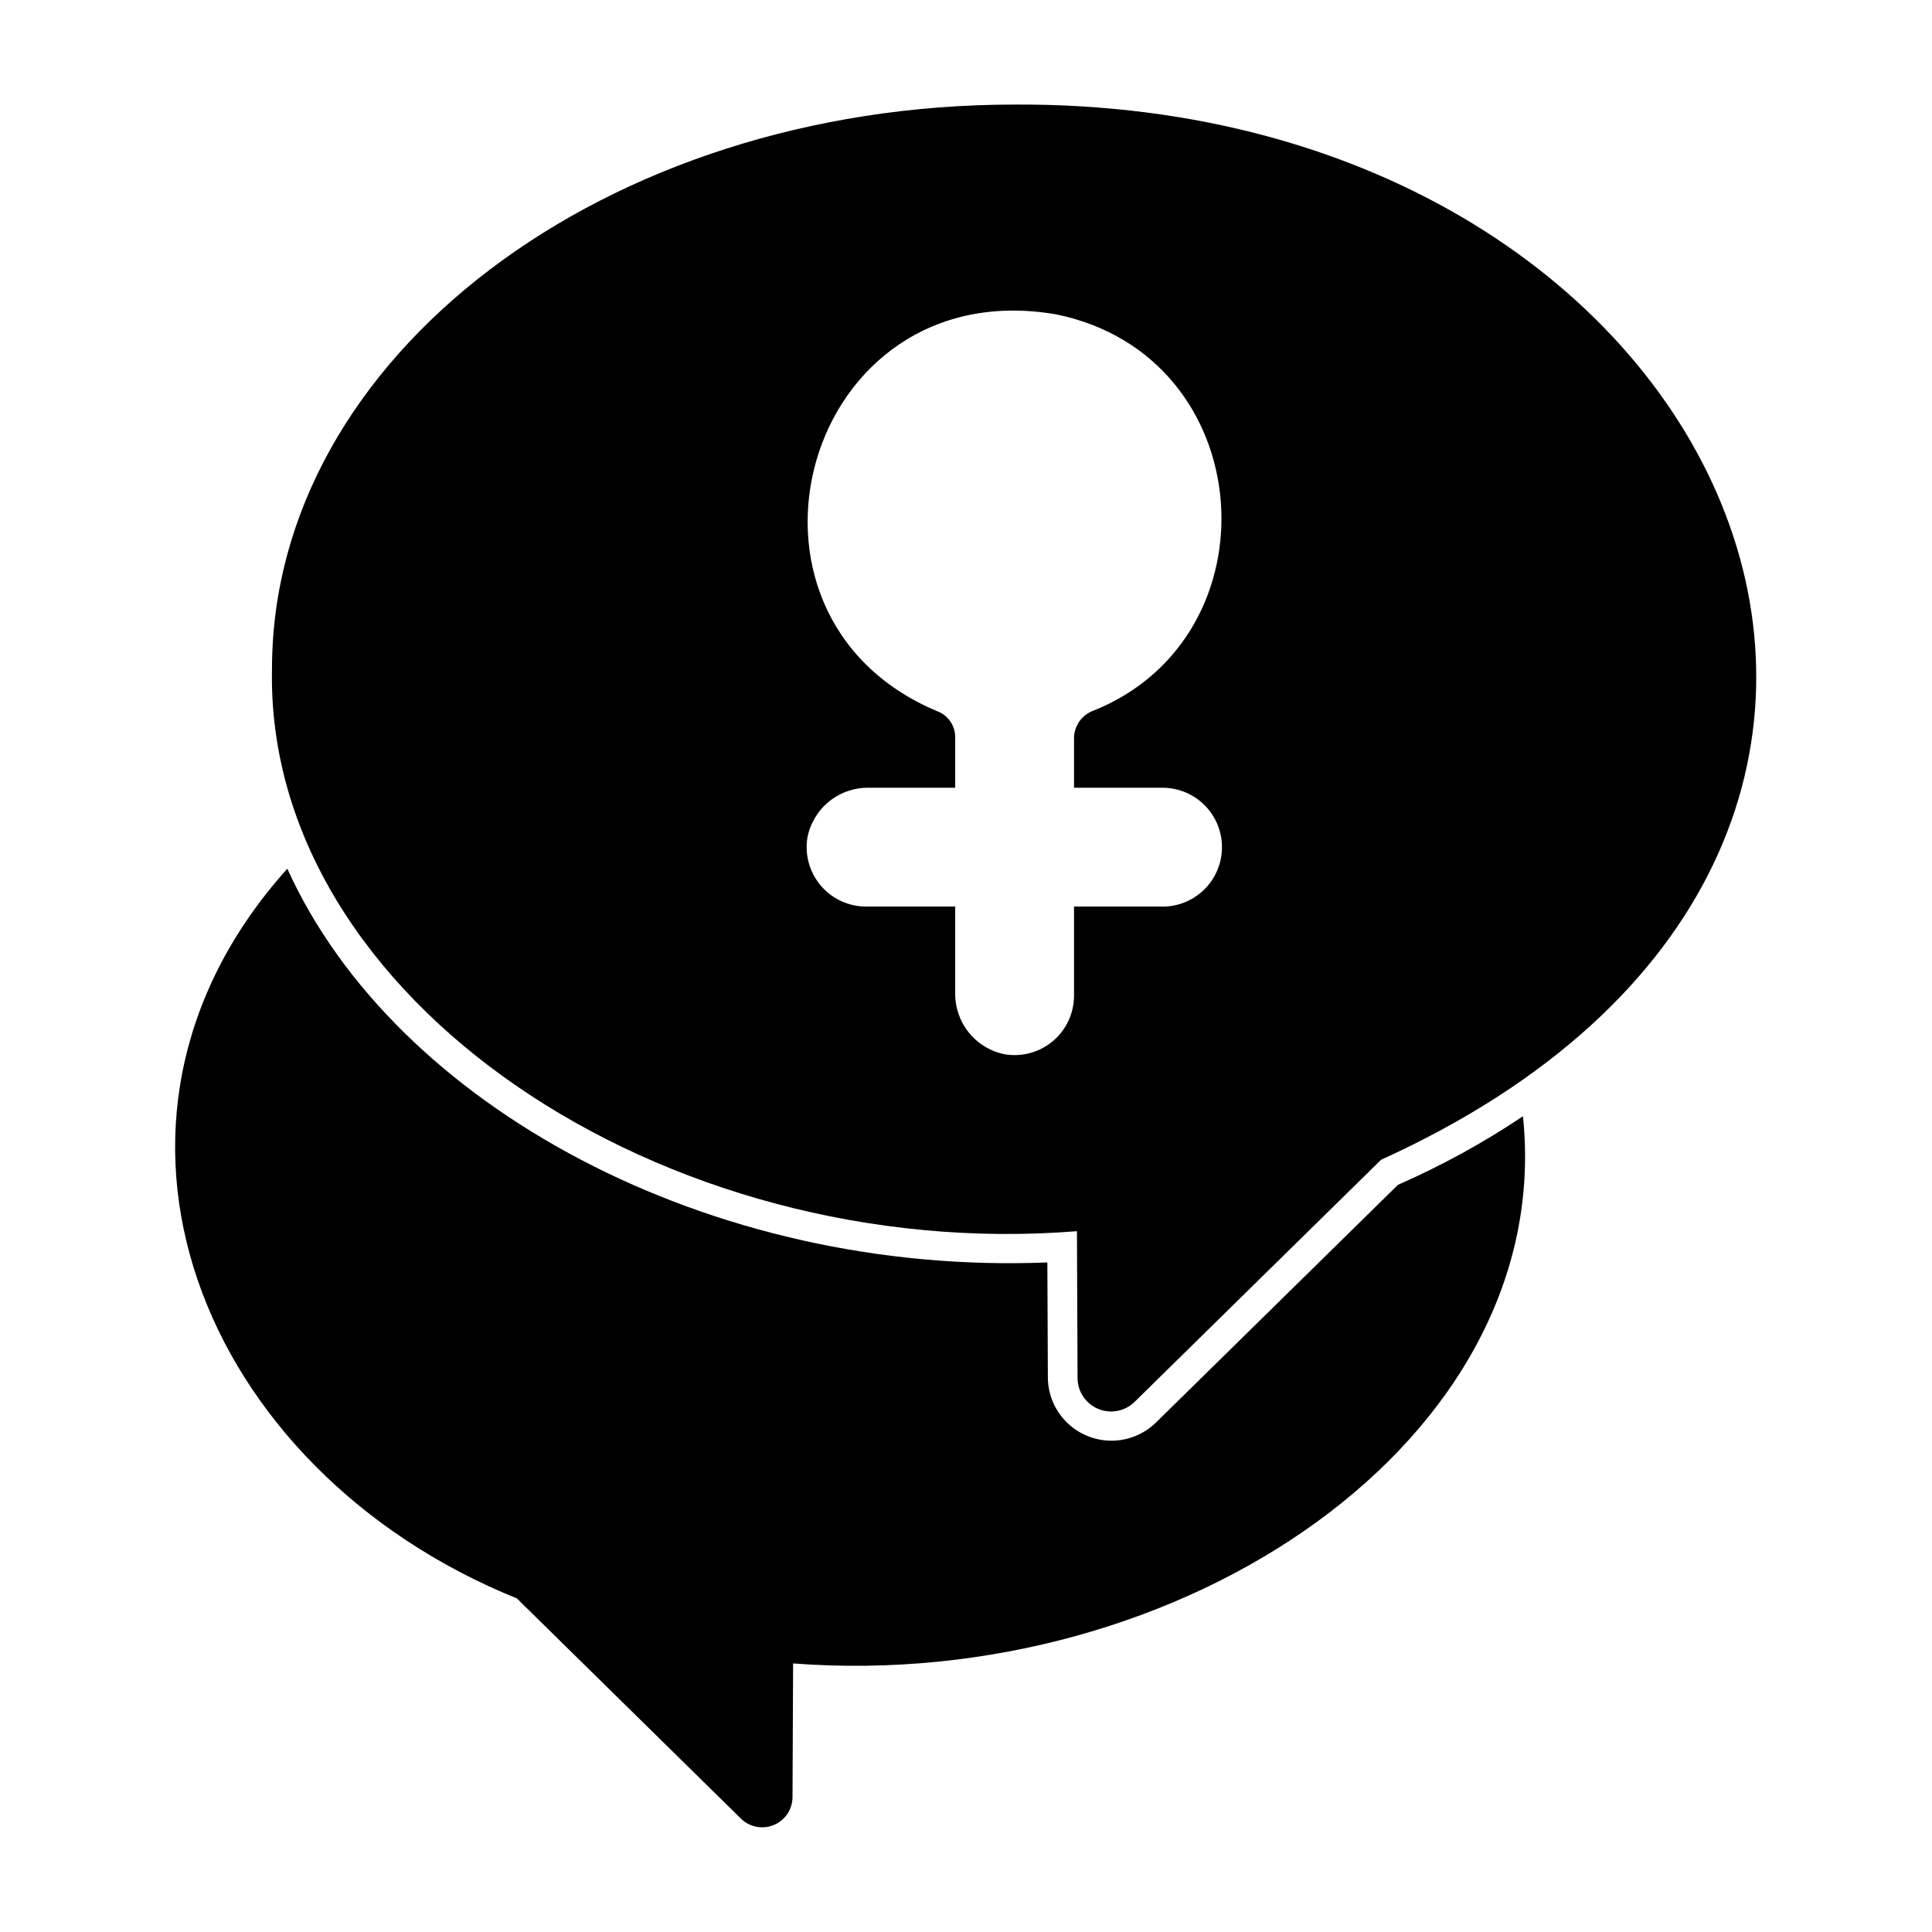
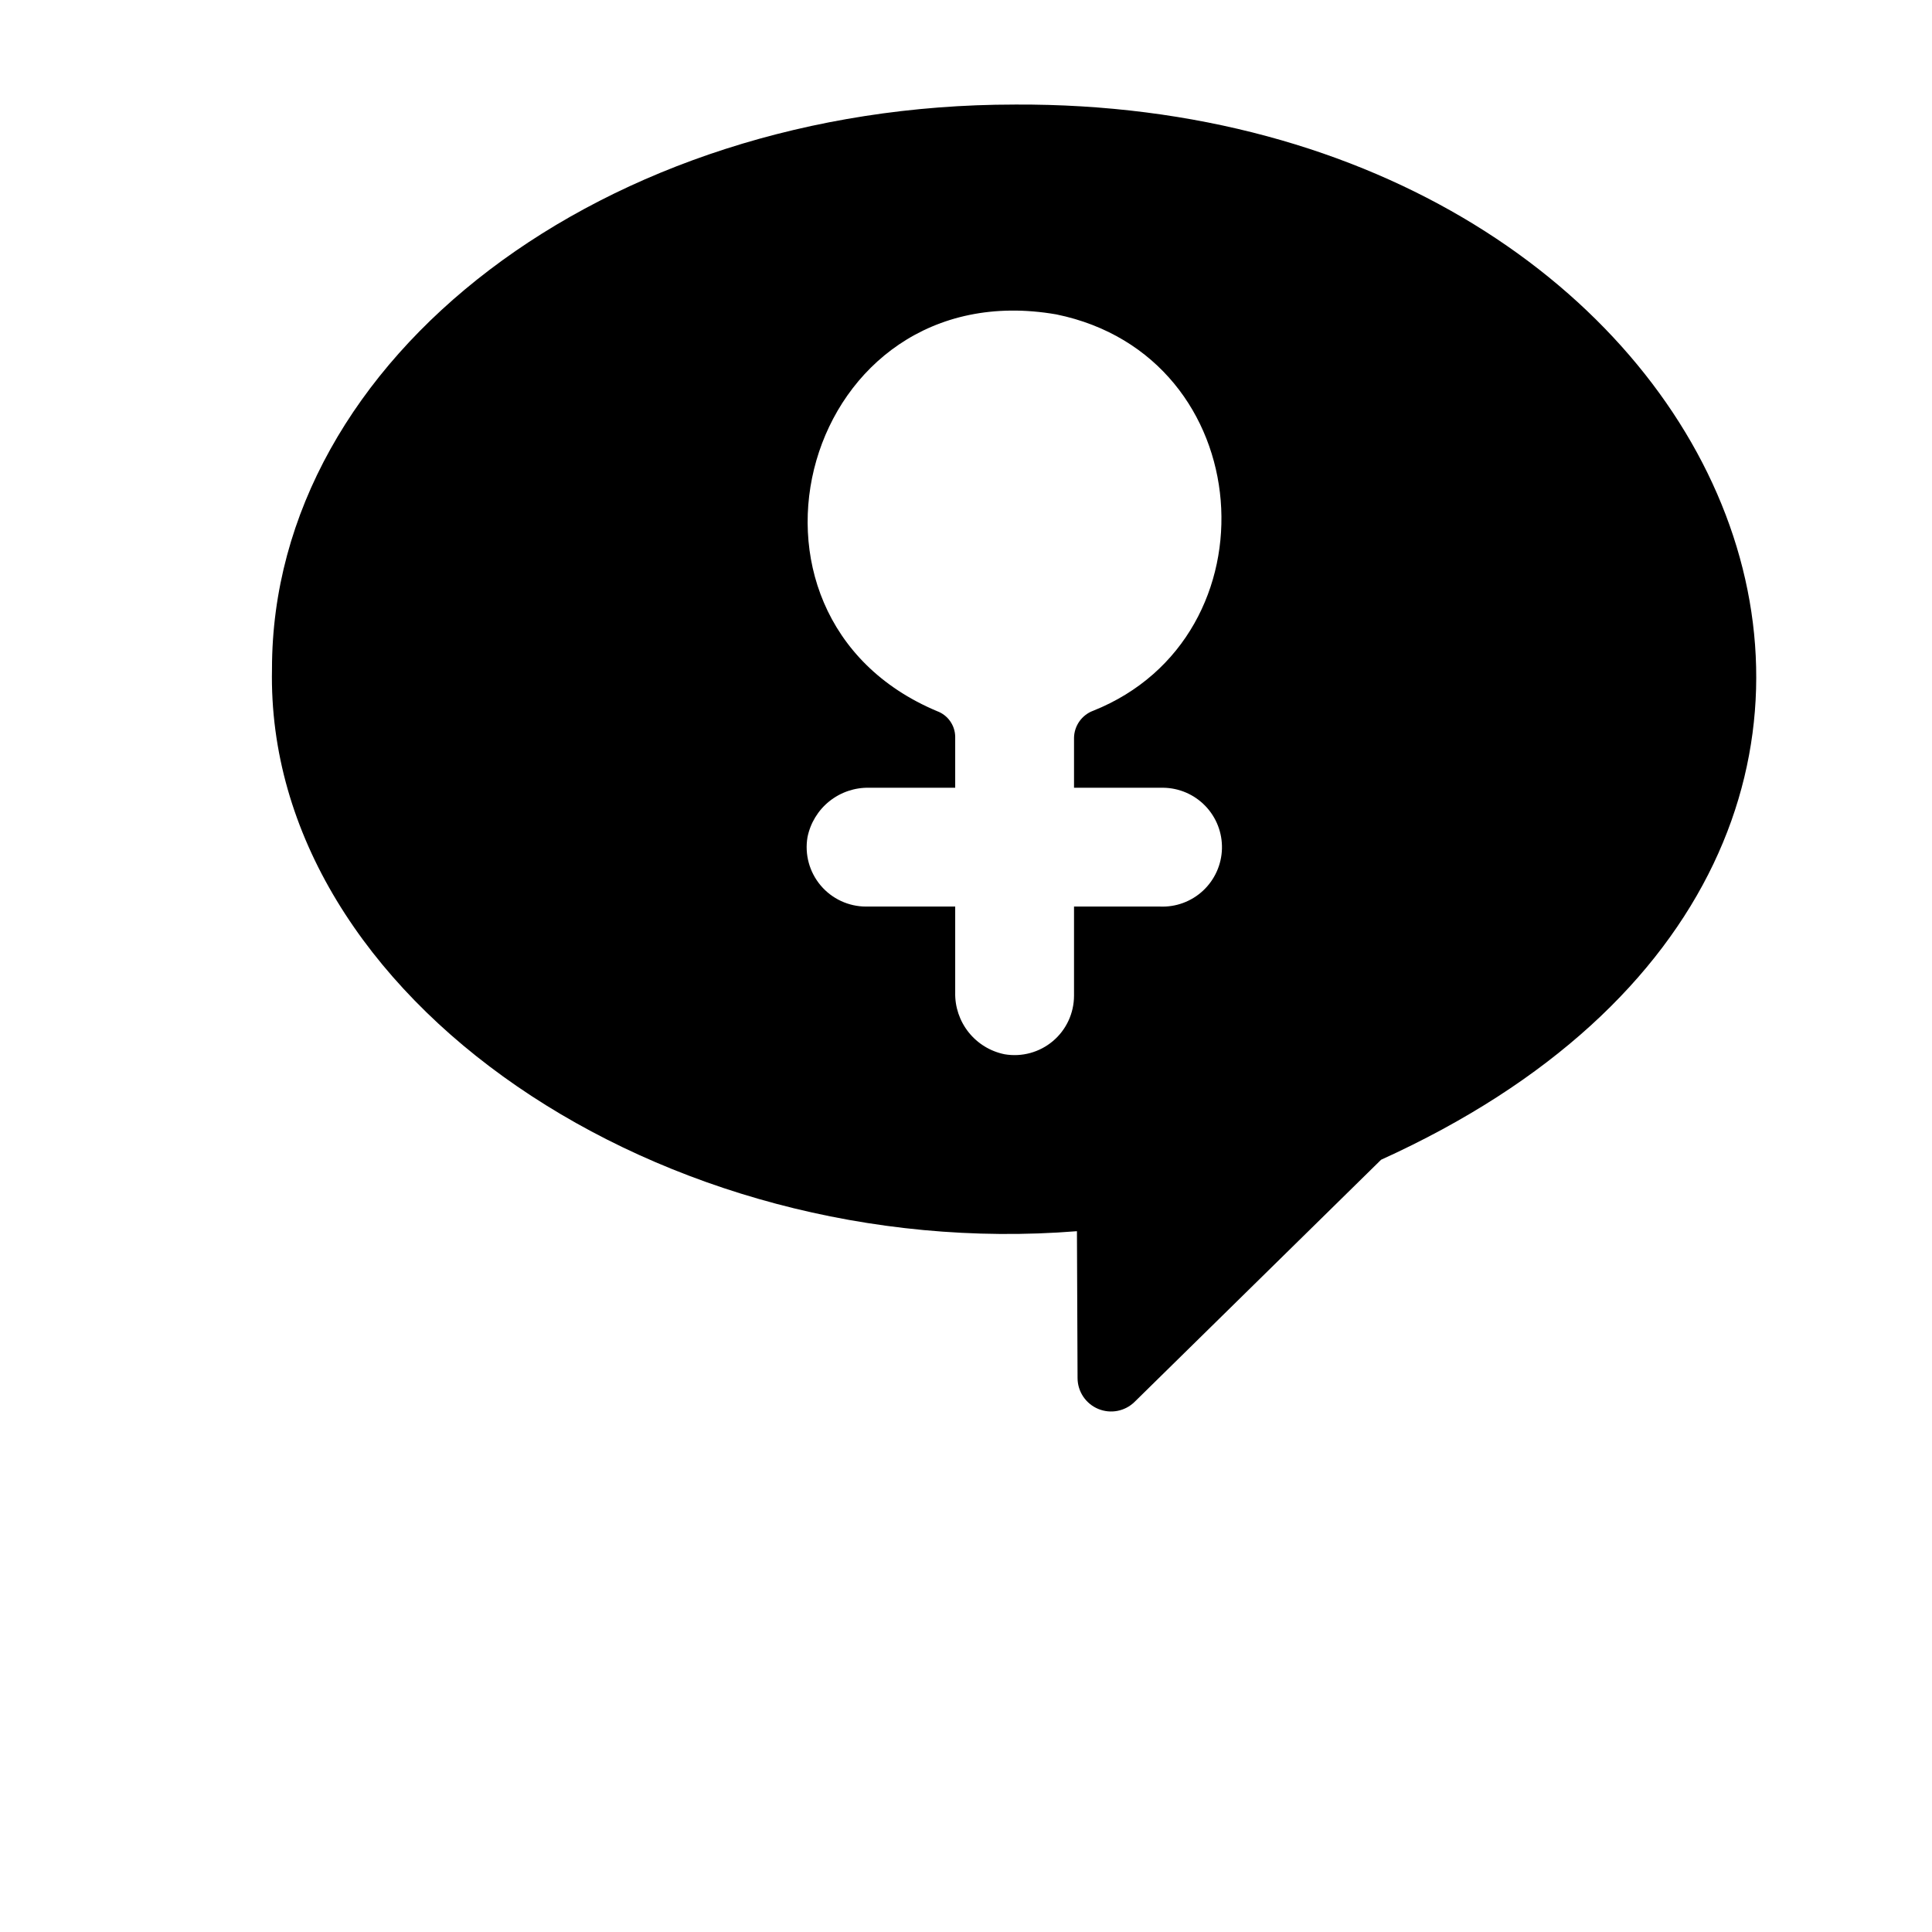
<svg xmlns="http://www.w3.org/2000/svg" fill="#000000" width="800px" height="800px" version="1.1" viewBox="144 144 512 512">
  <g>
-     <path d="m547.6 439.82c-10.48 7.027-21.562 13.105-33.121 18.164l-64.281 63.145c-3.176 3.035-7.41 4.711-11.801 4.668-4.394-0.039-8.594-1.793-11.715-4.883-3.121-3.09-4.91-7.277-4.988-11.668l-0.133-30.688c-89.504 3.621-172.9-41.379-201.42-104.34-60.355 67.117-23.18 159.39 60.828 193.37l59.355 58.332c2.297 2.285 5.742 2.965 8.734 1.727 2.996-1.238 4.953-4.156 4.965-7.394l0.156-35.426c103.16 7.894 202.34-59.449 193.42-145.01z" />
    <path d="m412.88 171.71c-108.69 0-196.8 66.965-196.8 149.57-1.789 87.551 103.91 157.75 213.32 149l0.164 38.93c0.016 3.574 2.172 6.789 5.469 8.164s7.098 0.645 9.648-1.863l65.32-64.164c180.59-81.945 95.336-280.6-97.121-279.64zm39.359 181.05c4.227 0.043 8.254 1.781 11.184 4.82 2.934 3.043 4.519 7.133 4.406 11.355-0.113 4.219-1.918 8.219-5.008 11.098-3.09 2.883-7.207 4.398-11.426 4.215h-22.77v23.617c-0.004 4.637-2.047 9.039-5.59 12.031-3.547 2.992-8.227 4.273-12.801 3.496-3.758-0.758-7.129-2.812-9.523-5.805-2.394-2.996-3.66-6.734-3.574-10.566v-22.773h-23.617c-4.637 0-9.039-2.047-12.031-5.59-2.992-3.543-4.273-8.227-3.496-12.797 0.758-3.758 2.812-7.133 5.805-9.527 2.996-2.394 6.734-3.66 10.57-3.574h22.77v-13.559c-0.059-3.012-1.953-5.68-4.777-6.727-60.547-25.371-35.359-116.77 31.598-105.15 53.926 11.074 58.934 85.383 9.734 105.04l-0.004-0.004c-2.992 1.125-5 3.957-5.062 7.152v13.25z" />
  </g>
</svg>